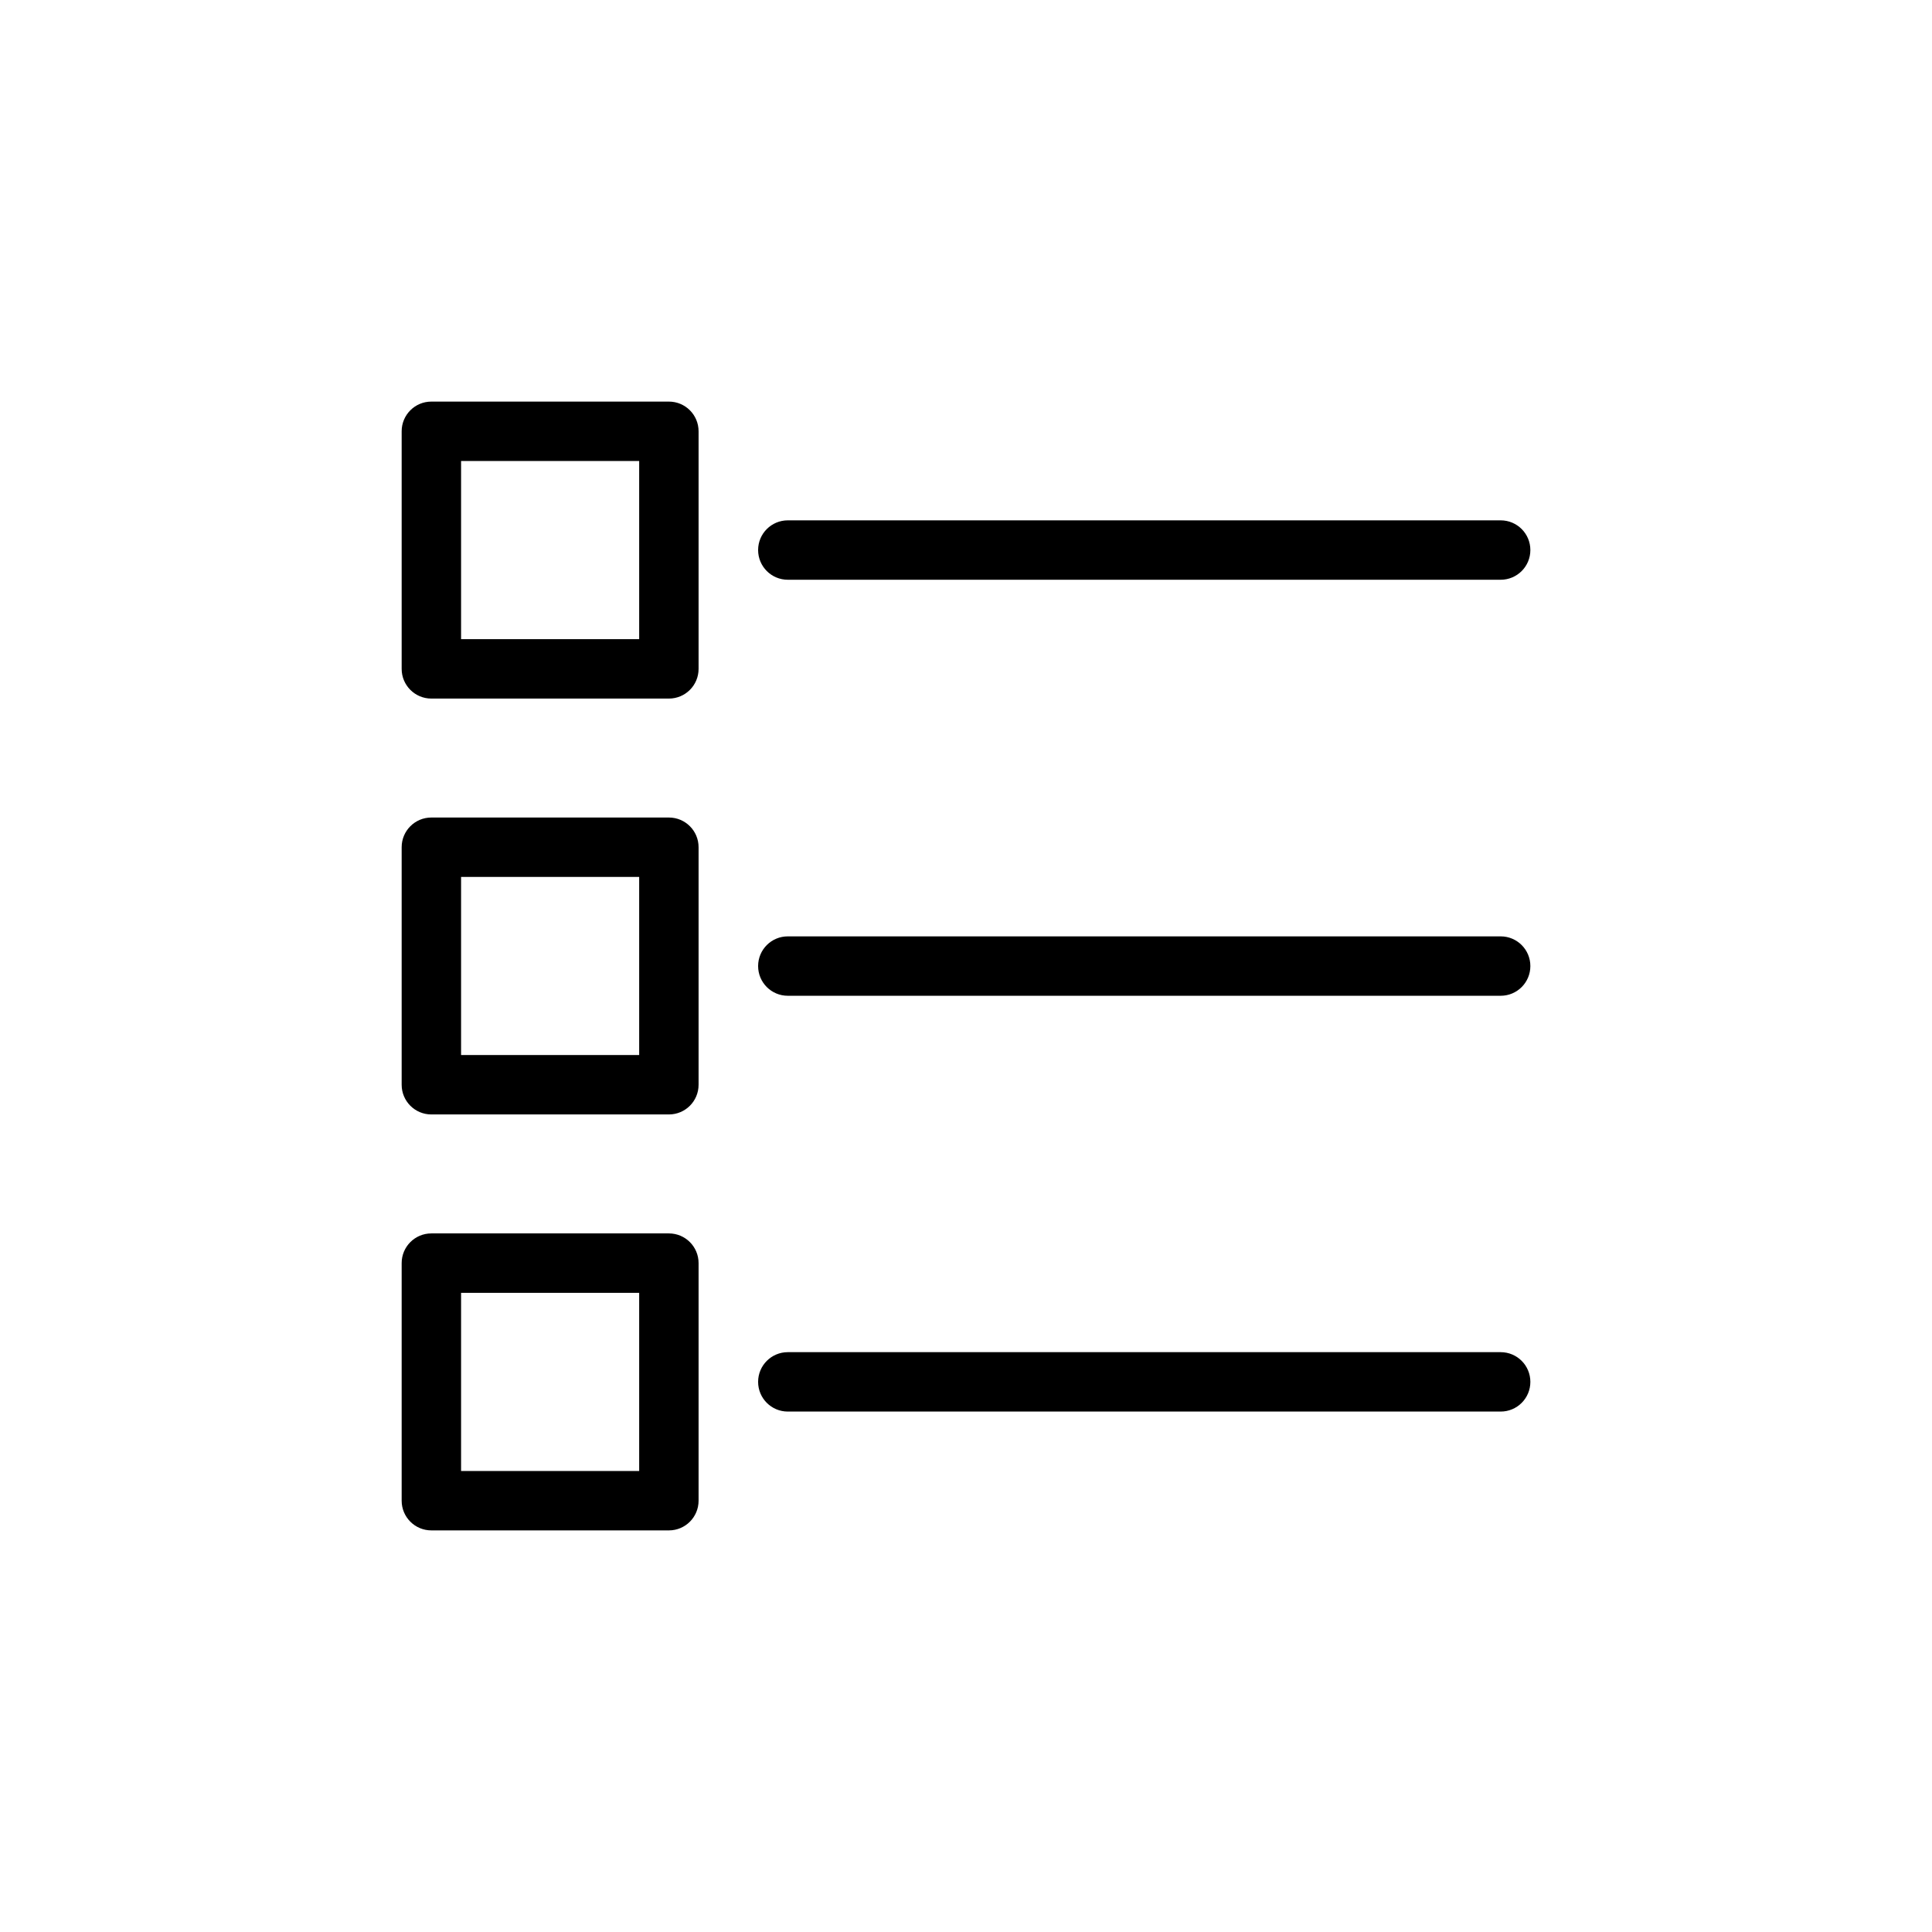
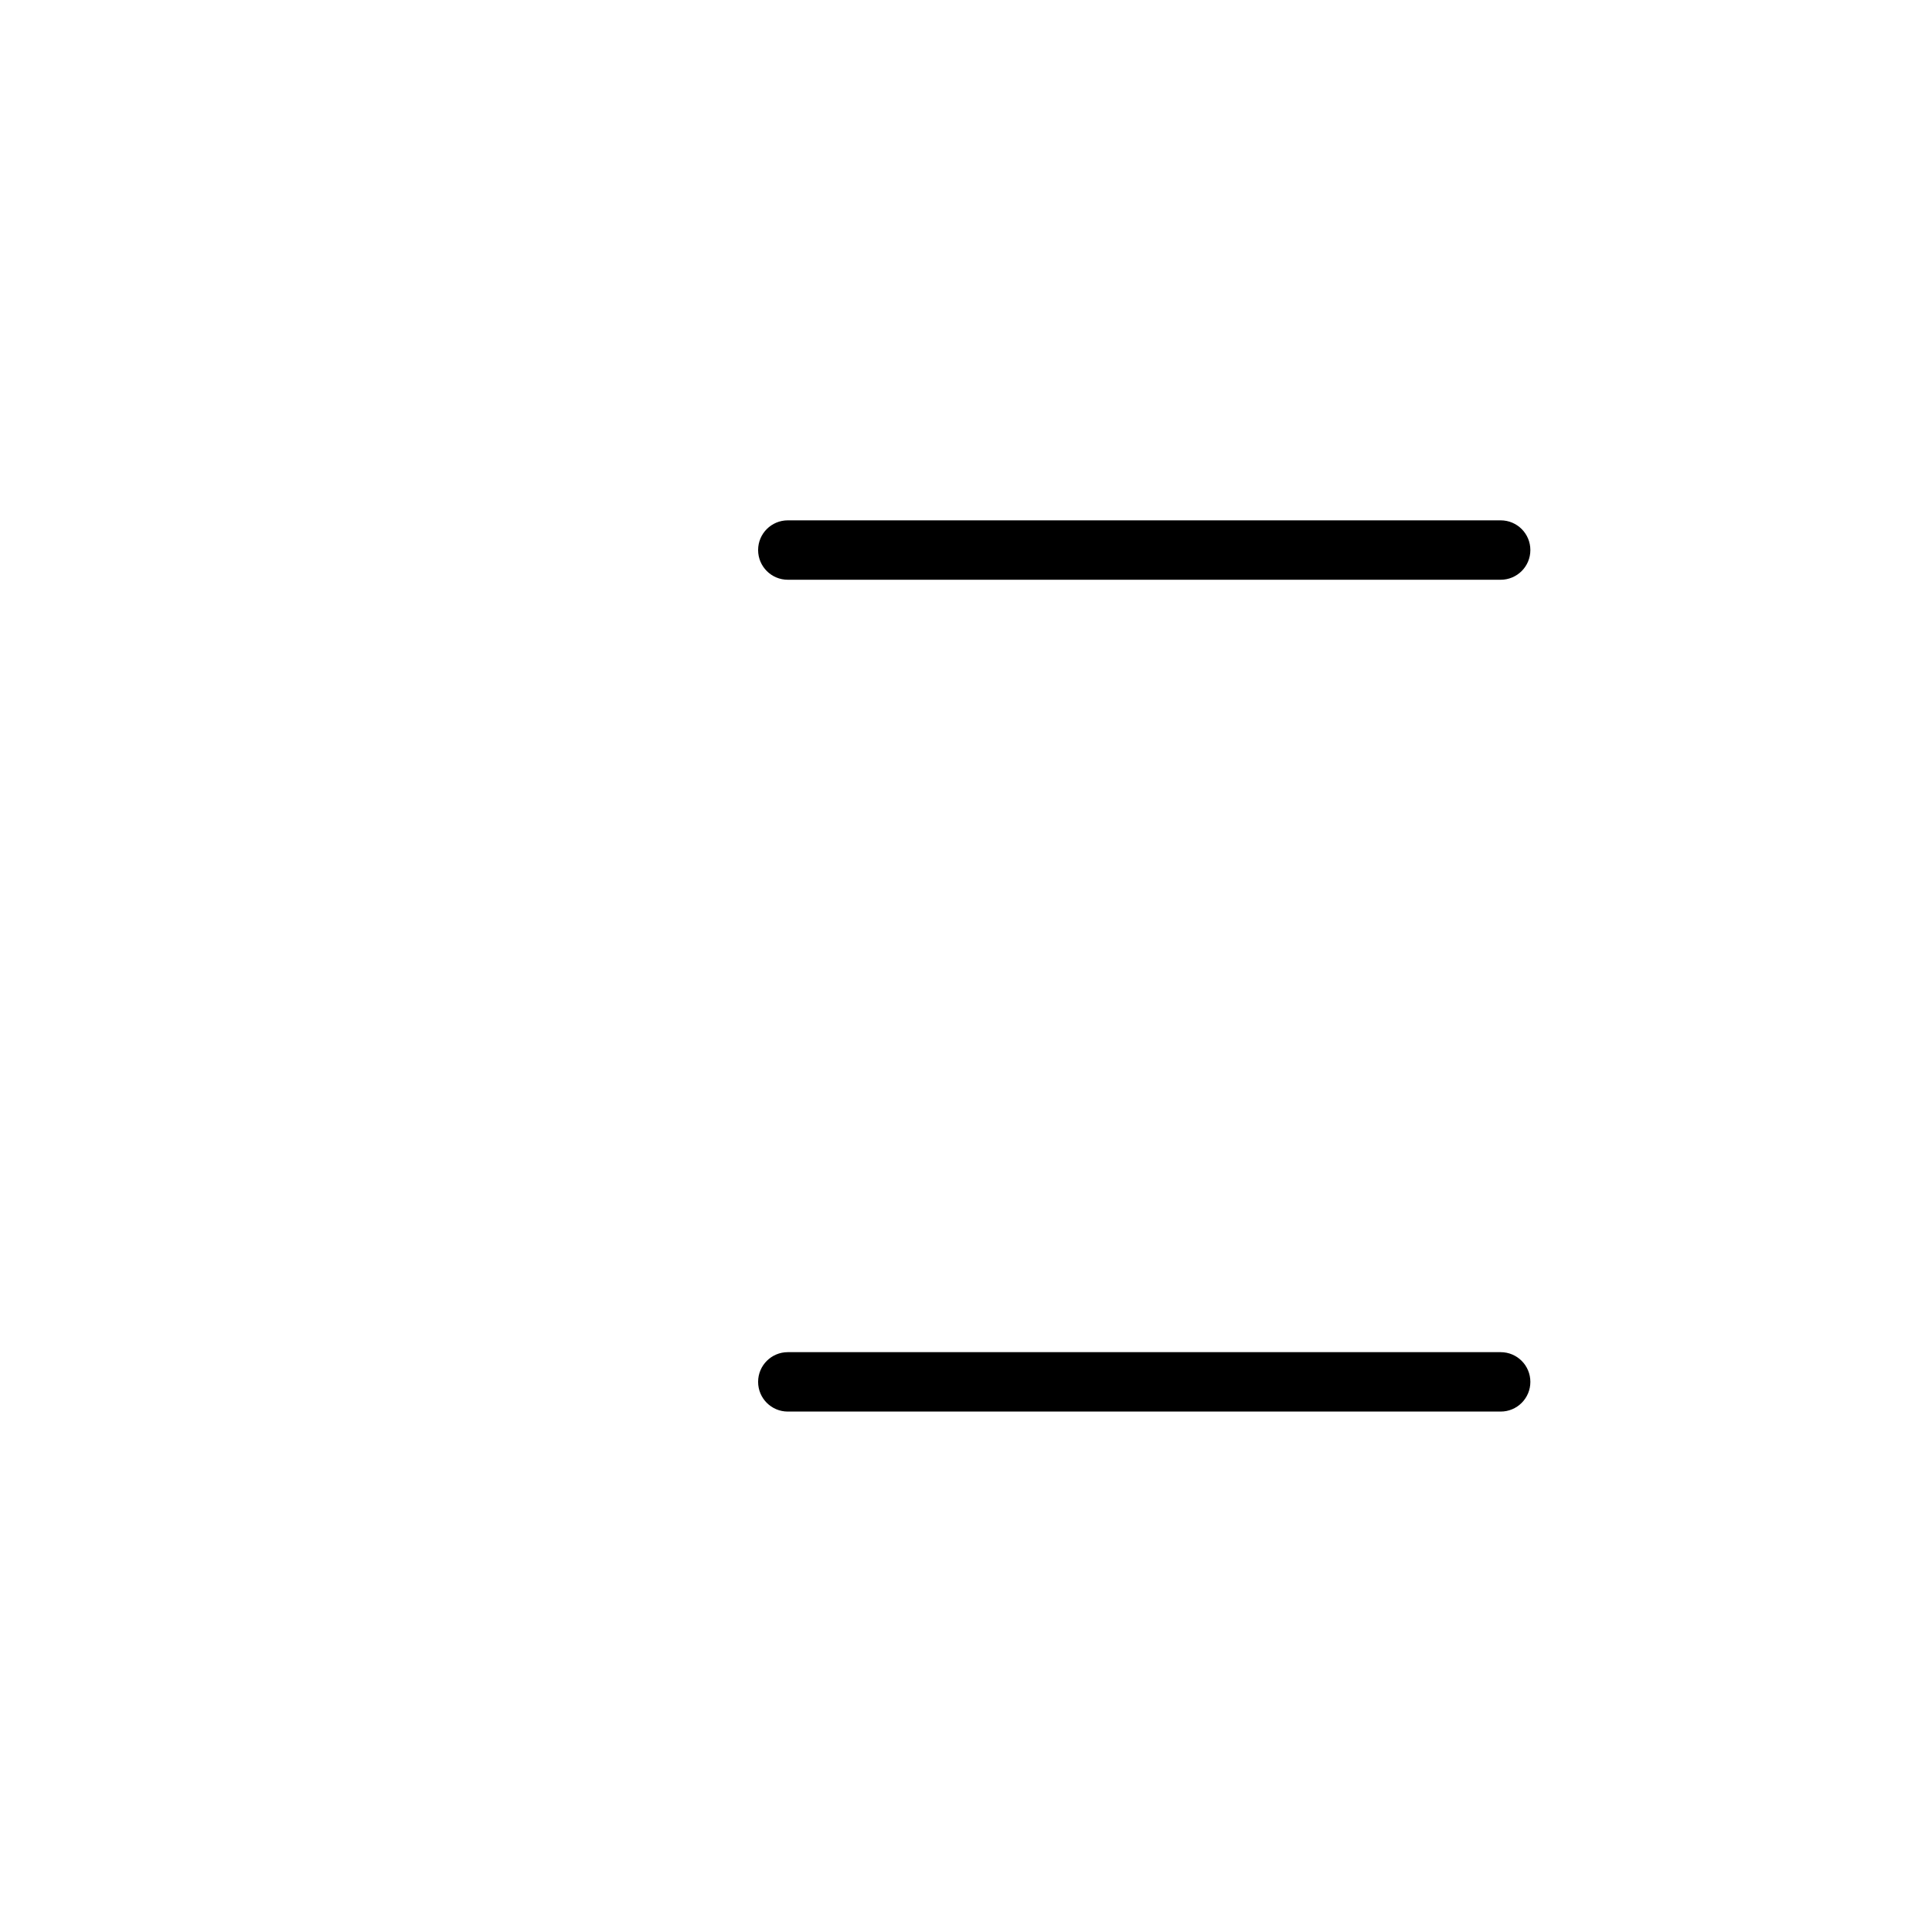
<svg xmlns="http://www.w3.org/2000/svg" fill="#000000" width="800px" height="800px" version="1.1" viewBox="144 144 512 512">
  <g>
-     <path d="m541.69 407.89h-188.91c-4.352 0-7.871-3.519-7.871-7.871s3.519-7.871 7.871-7.871h188.91c4.352 0 7.871 3.519 7.871 7.871s-3.519 7.871-7.871 7.871z" />
    <path d="m541.69 297.64h-188.91c-4.352 0-7.871-3.519-7.871-7.871 0-4.352 3.519-7.871 7.871-7.871h188.91c4.352 0 7.871 3.519 7.871 7.871 0 4.356-3.519 7.871-7.871 7.871z" />
    <path d="m541.69 518.08h-188.91c-4.352 0-7.871-3.519-7.871-7.871 0-4.352 3.519-7.871 7.871-7.871h188.91c4.352 0 7.871 3.519 7.871 7.871 0 4.352-3.519 7.871-7.871 7.871z" />
-     <path d="m321.26 329.13h-62.945c-4.352 0-7.871-3.519-7.871-7.871v-62.961c0-4.352 3.519-7.871 7.871-7.871h62.945c4.352 0 7.871 3.519 7.871 7.871v62.961c0 4.356-3.516 7.871-7.871 7.871zm-55.07-15.742h47.199v-47.215h-47.199z" />
-     <path d="m321.26 439.34h-62.945c-4.352 0-7.871-3.519-7.871-7.871v-62.945c0-4.352 3.519-7.871 7.871-7.871h62.945c4.352 0 7.871 3.519 7.871 7.871v62.945c0 4.352-3.516 7.871-7.871 7.871zm-55.07-15.746h47.199v-47.199h-47.199z" />
-     <path d="m321.26 549.57h-62.945c-4.352 0-7.871-3.519-7.871-7.871v-62.961c0-4.352 3.519-7.871 7.871-7.871h62.945c4.352 0 7.871 3.519 7.871 7.871v62.961c0 4.352-3.516 7.871-7.871 7.871zm-55.07-15.742h47.199v-47.215h-47.199z" />
  </g>
</svg>